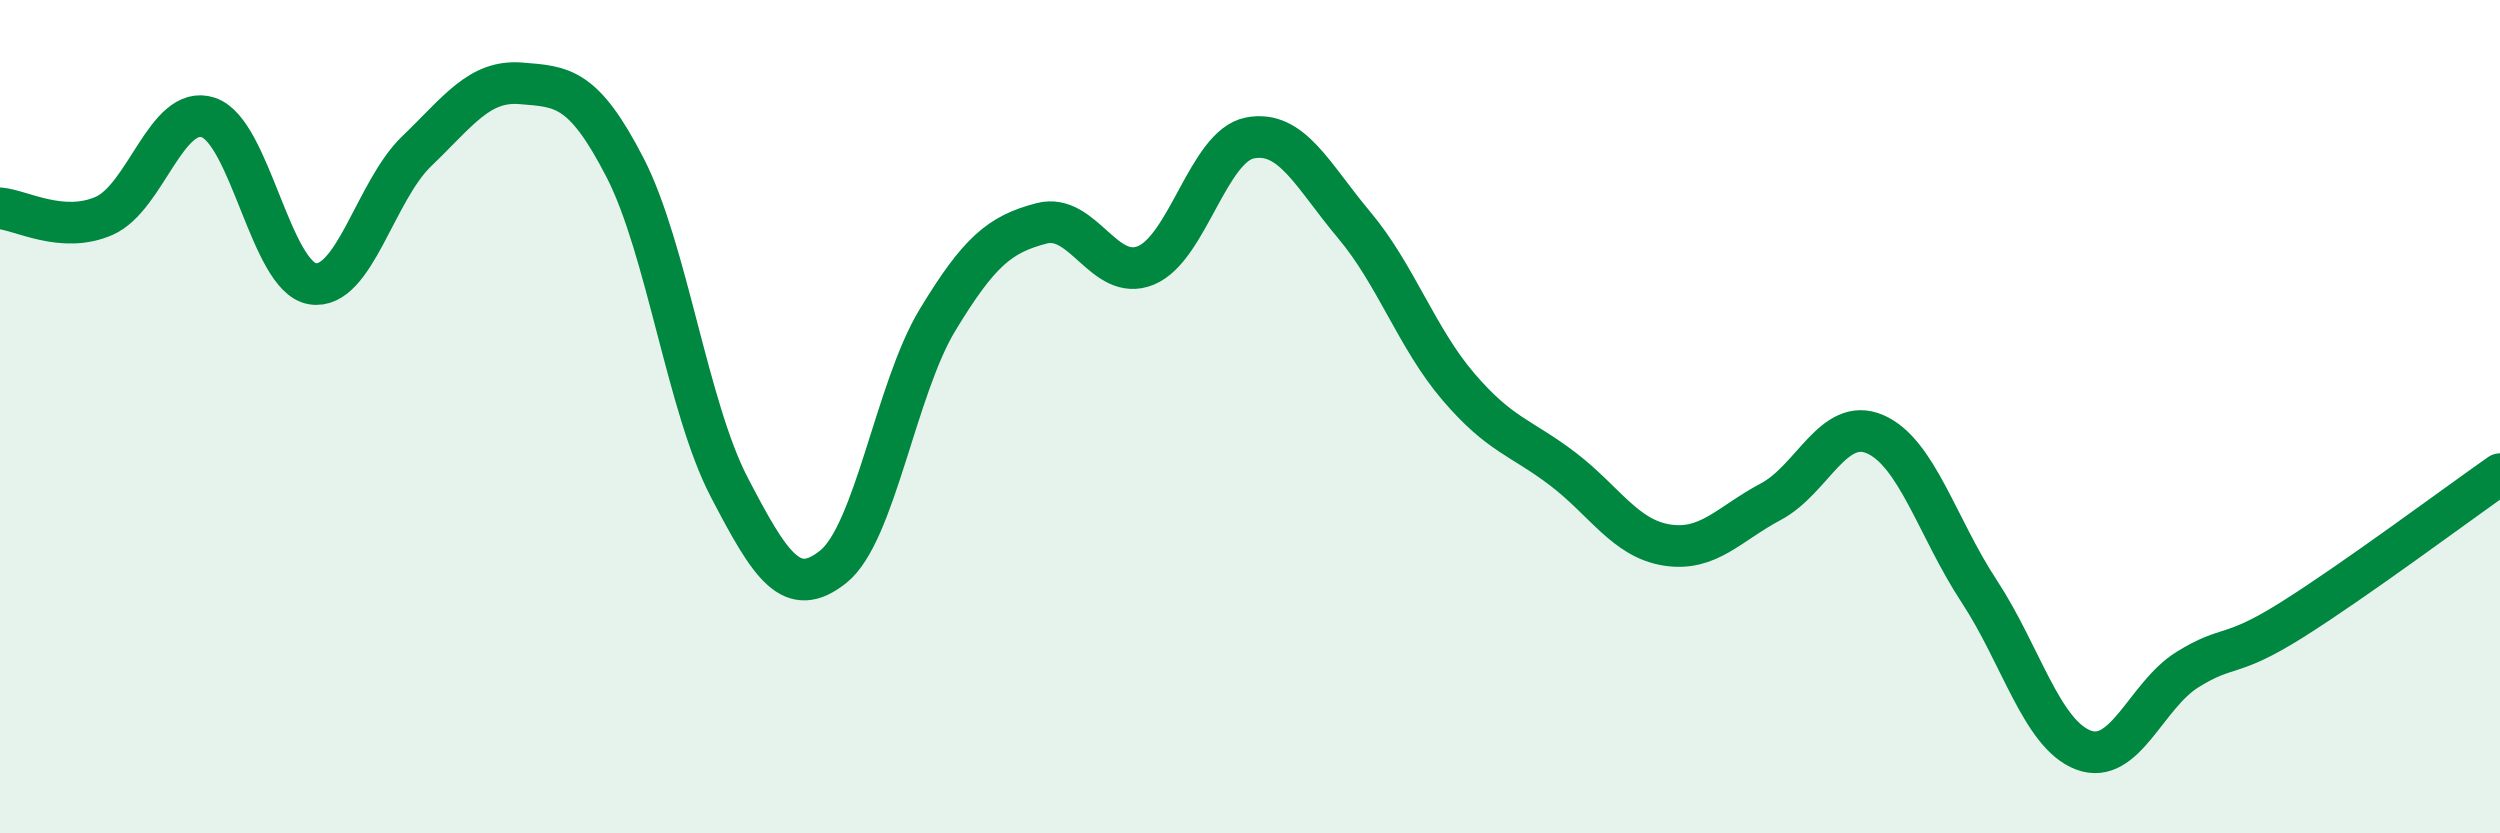
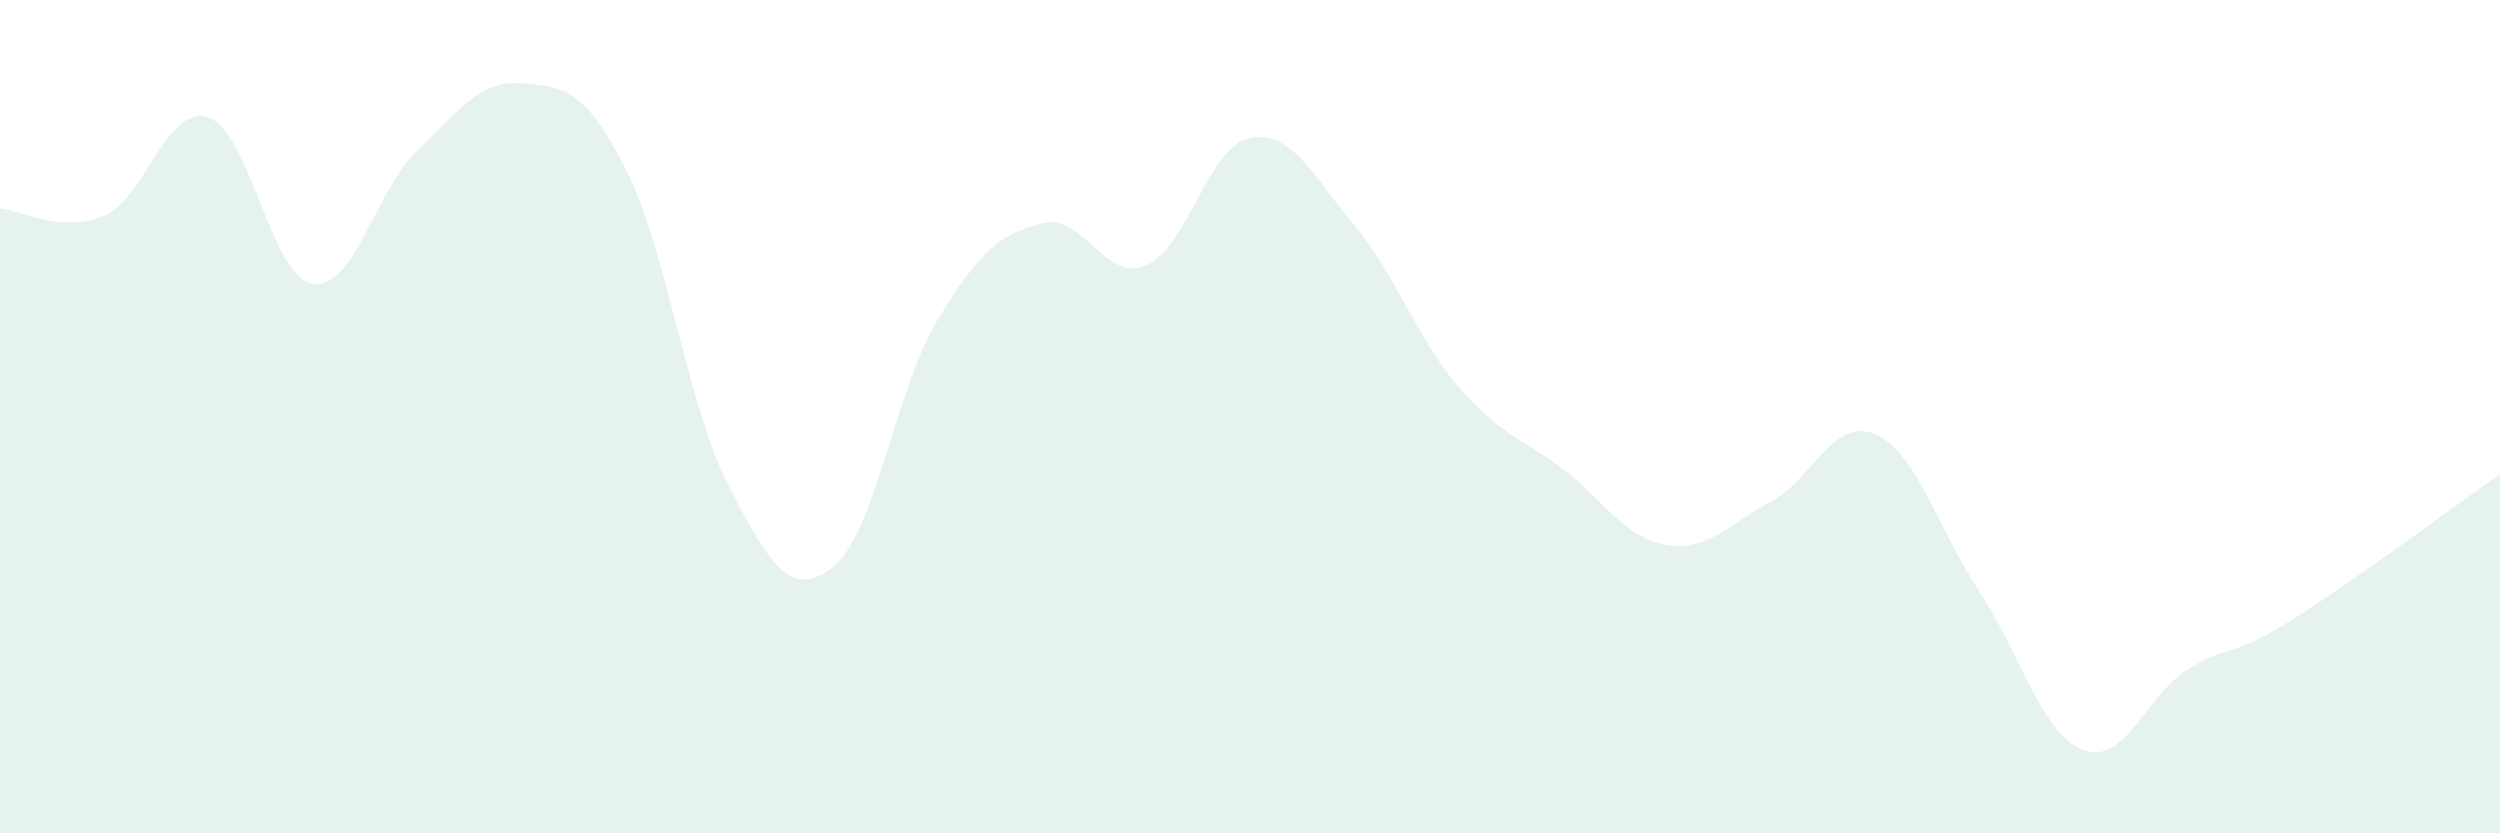
<svg xmlns="http://www.w3.org/2000/svg" width="60" height="20" viewBox="0 0 60 20">
  <path d="M 0,5 C 0.5,5.04 1.5,5.62 2.5,5.18 C 3.5,4.74 4,2.49 5,2.82 C 6,3.15 6.5,6.65 7.5,6.81 C 8.5,6.97 9,4.59 10,3.63 C 11,2.67 11.5,1.92 12.5,2 C 13.5,2.08 14,2.08 15,4.02 C 16,5.96 16.5,9.77 17.5,11.69 C 18.5,13.61 19,14.4 20,13.6 C 21,12.8 21.5,9.33 22.5,7.68 C 23.5,6.03 24,5.62 25,5.36 C 26,5.1 26.5,6.78 27.5,6.37 C 28.5,5.96 29,3.5 30,3.31 C 31,3.12 31.5,4.21 32.5,5.4 C 33.5,6.59 34,8.11 35,9.28 C 36,10.45 36.5,10.49 37.5,11.25 C 38.5,12.01 39,12.92 40,13.08 C 41,13.24 41.5,12.57 42.5,12.04 C 43.5,11.51 44,9.99 45,10.42 C 46,10.85 46.5,12.67 47.5,14.19 C 48.5,15.71 49,17.62 50,18 C 51,18.38 51.5,16.69 52.5,16.07 C 53.5,15.45 53.5,15.82 55,14.88 C 56.5,13.94 59,12.08 60,11.38L60 20L0 20Z" fill="#008740" opacity="0.1" stroke-linecap="round" stroke-linejoin="round" />
-   <path d="M 0,5 C 0.5,5.04 1.5,5.62 2.5,5.18 C 3.5,4.74 4,2.49 5,2.82 C 6,3.15 6.5,6.65 7.5,6.81 C 8.5,6.97 9,4.59 10,3.63 C 11,2.67 11.5,1.92 12.5,2 C 13.5,2.08 14,2.08 15,4.02 C 16,5.96 16.5,9.77 17.5,11.69 C 18.5,13.61 19,14.4 20,13.6 C 21,12.8 21.5,9.33 22.5,7.68 C 23.5,6.03 24,5.62 25,5.36 C 26,5.1 26.5,6.78 27.5,6.37 C 28.5,5.96 29,3.5 30,3.31 C 31,3.12 31.5,4.21 32.5,5.4 C 33.5,6.59 34,8.11 35,9.28 C 36,10.45 36.5,10.49 37.5,11.25 C 38.5,12.01 39,12.92 40,13.08 C 41,13.24 41.5,12.57 42.5,12.04 C 43.5,11.51 44,9.99 45,10.42 C 46,10.85 46.5,12.67 47.5,14.19 C 48.5,15.71 49,17.62 50,18 C 51,18.38 51.5,16.69 52.5,16.07 C 53.5,15.45 53.5,15.82 55,14.88 C 56.5,13.94 59,12.08 60,11.38" stroke="#008740" stroke-width="1" fill="none" stroke-linecap="round" stroke-linejoin="round" />
</svg>